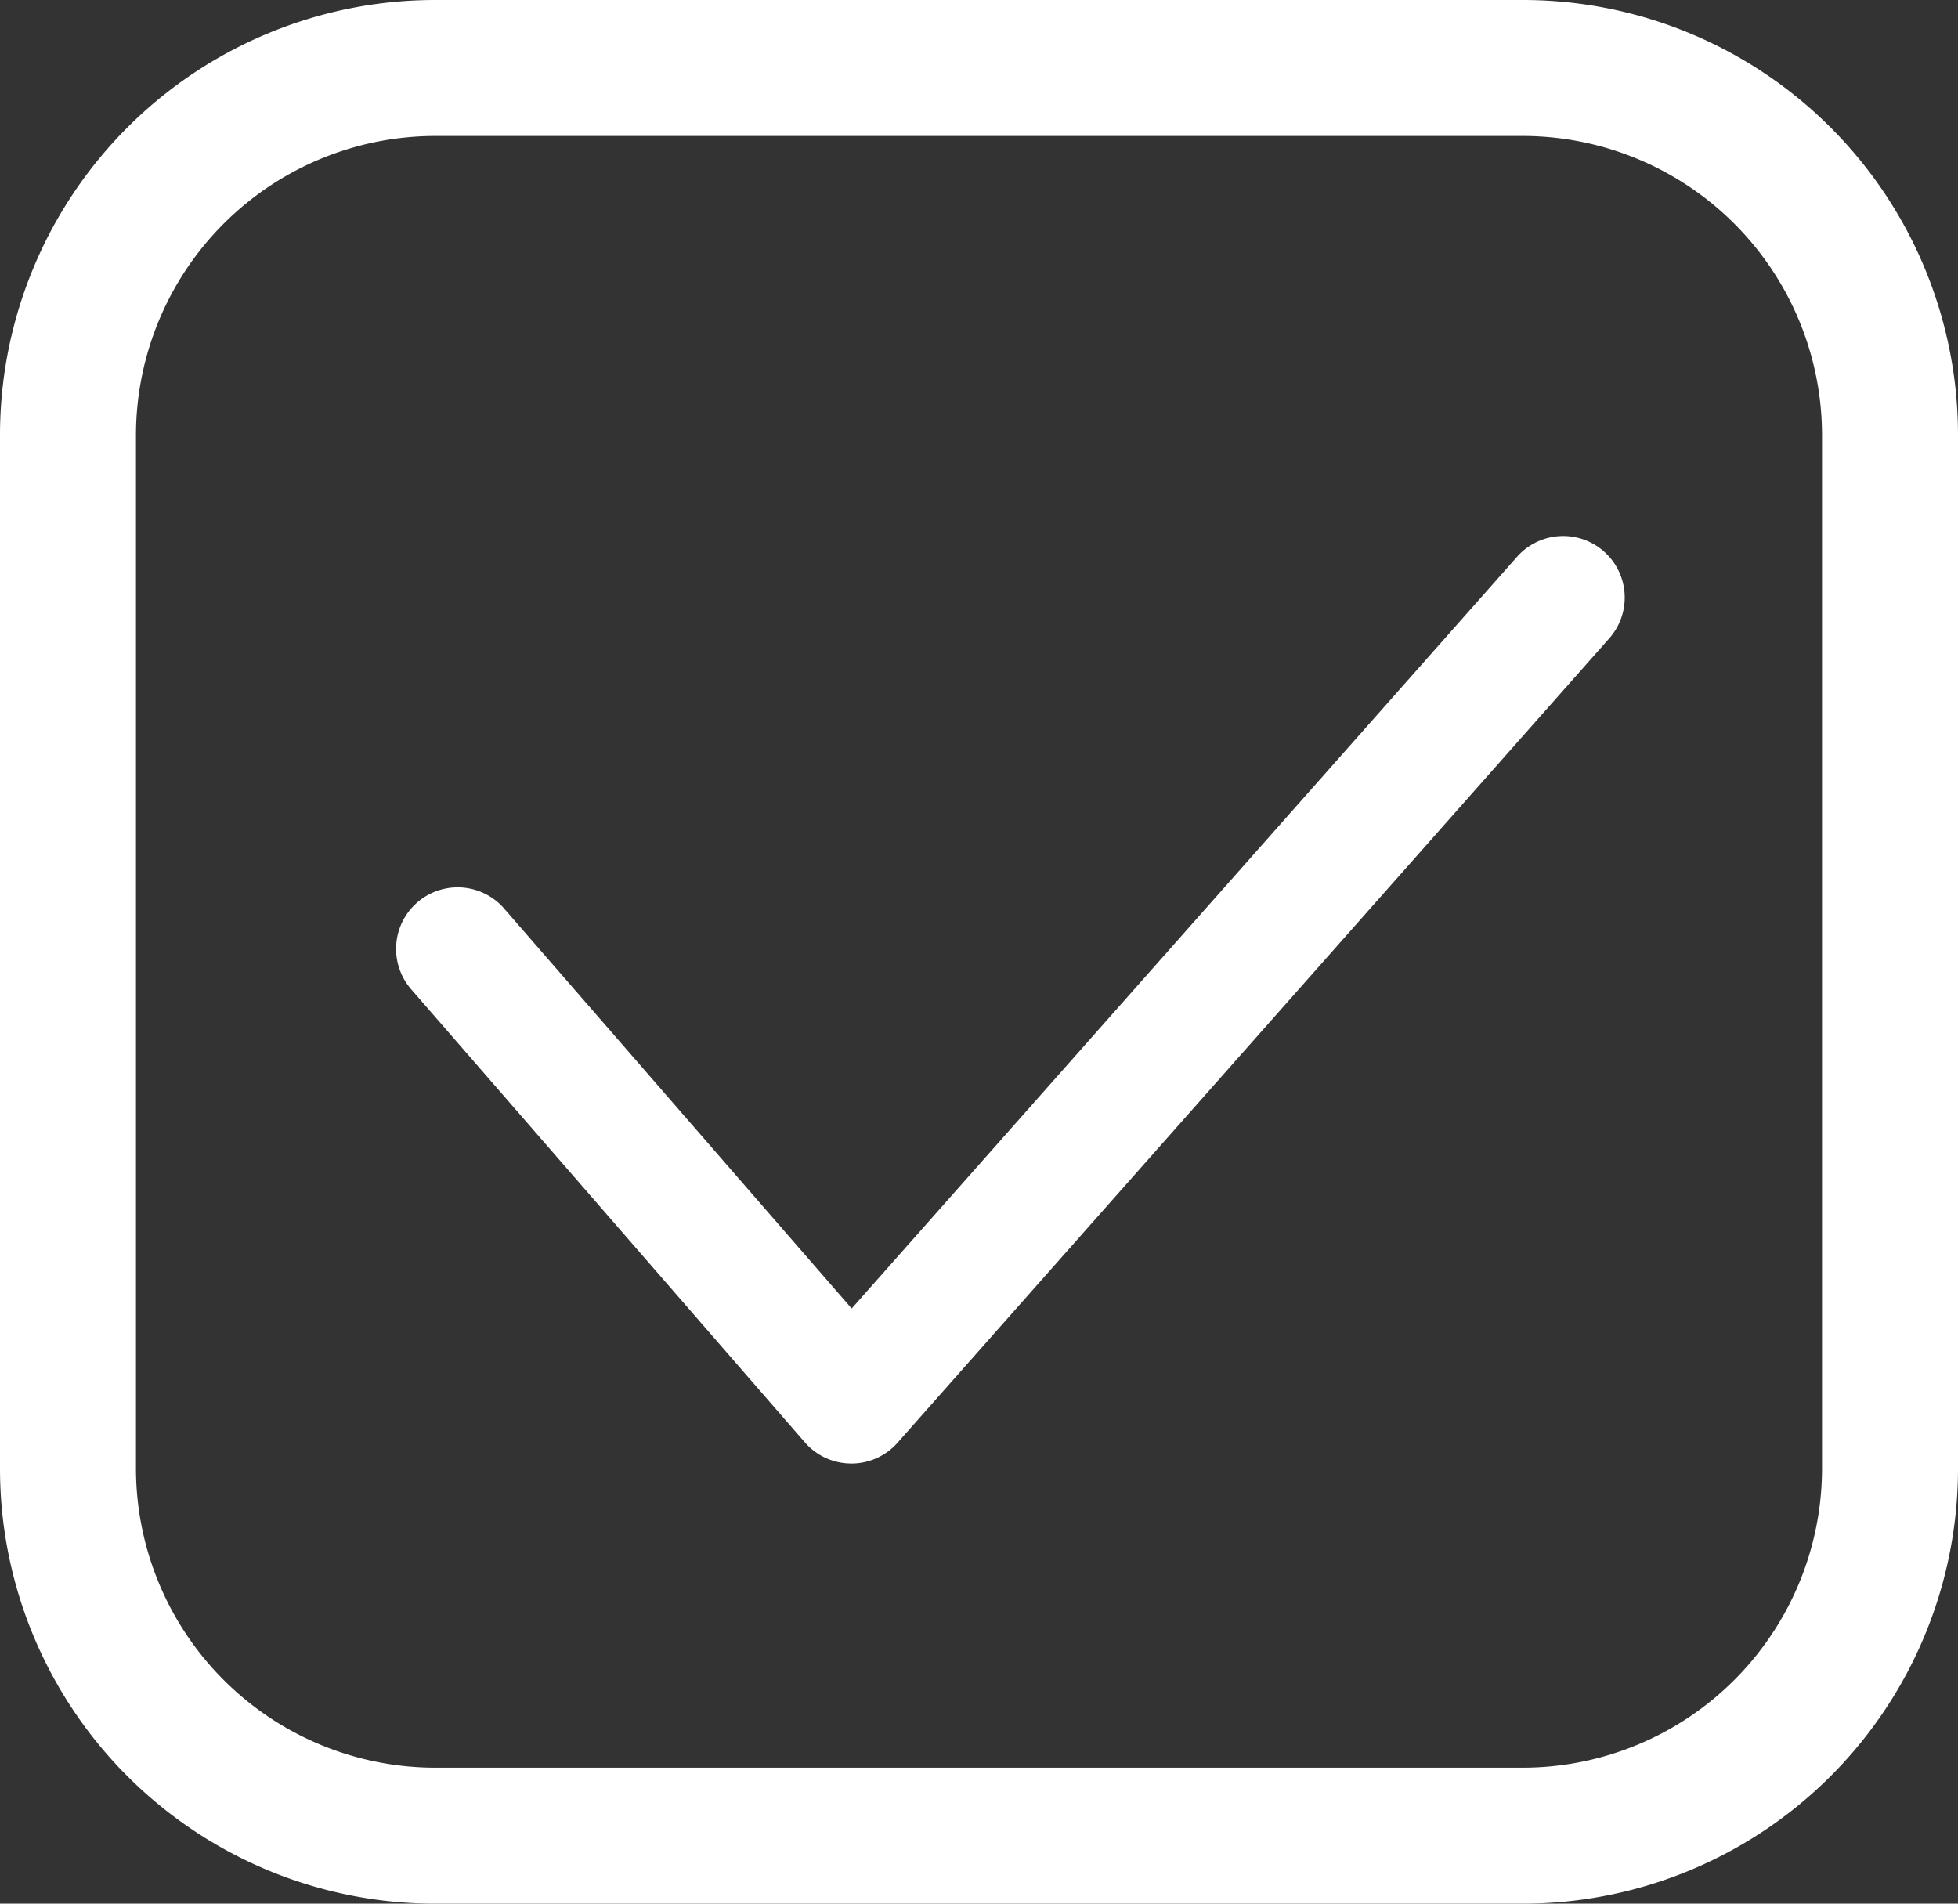
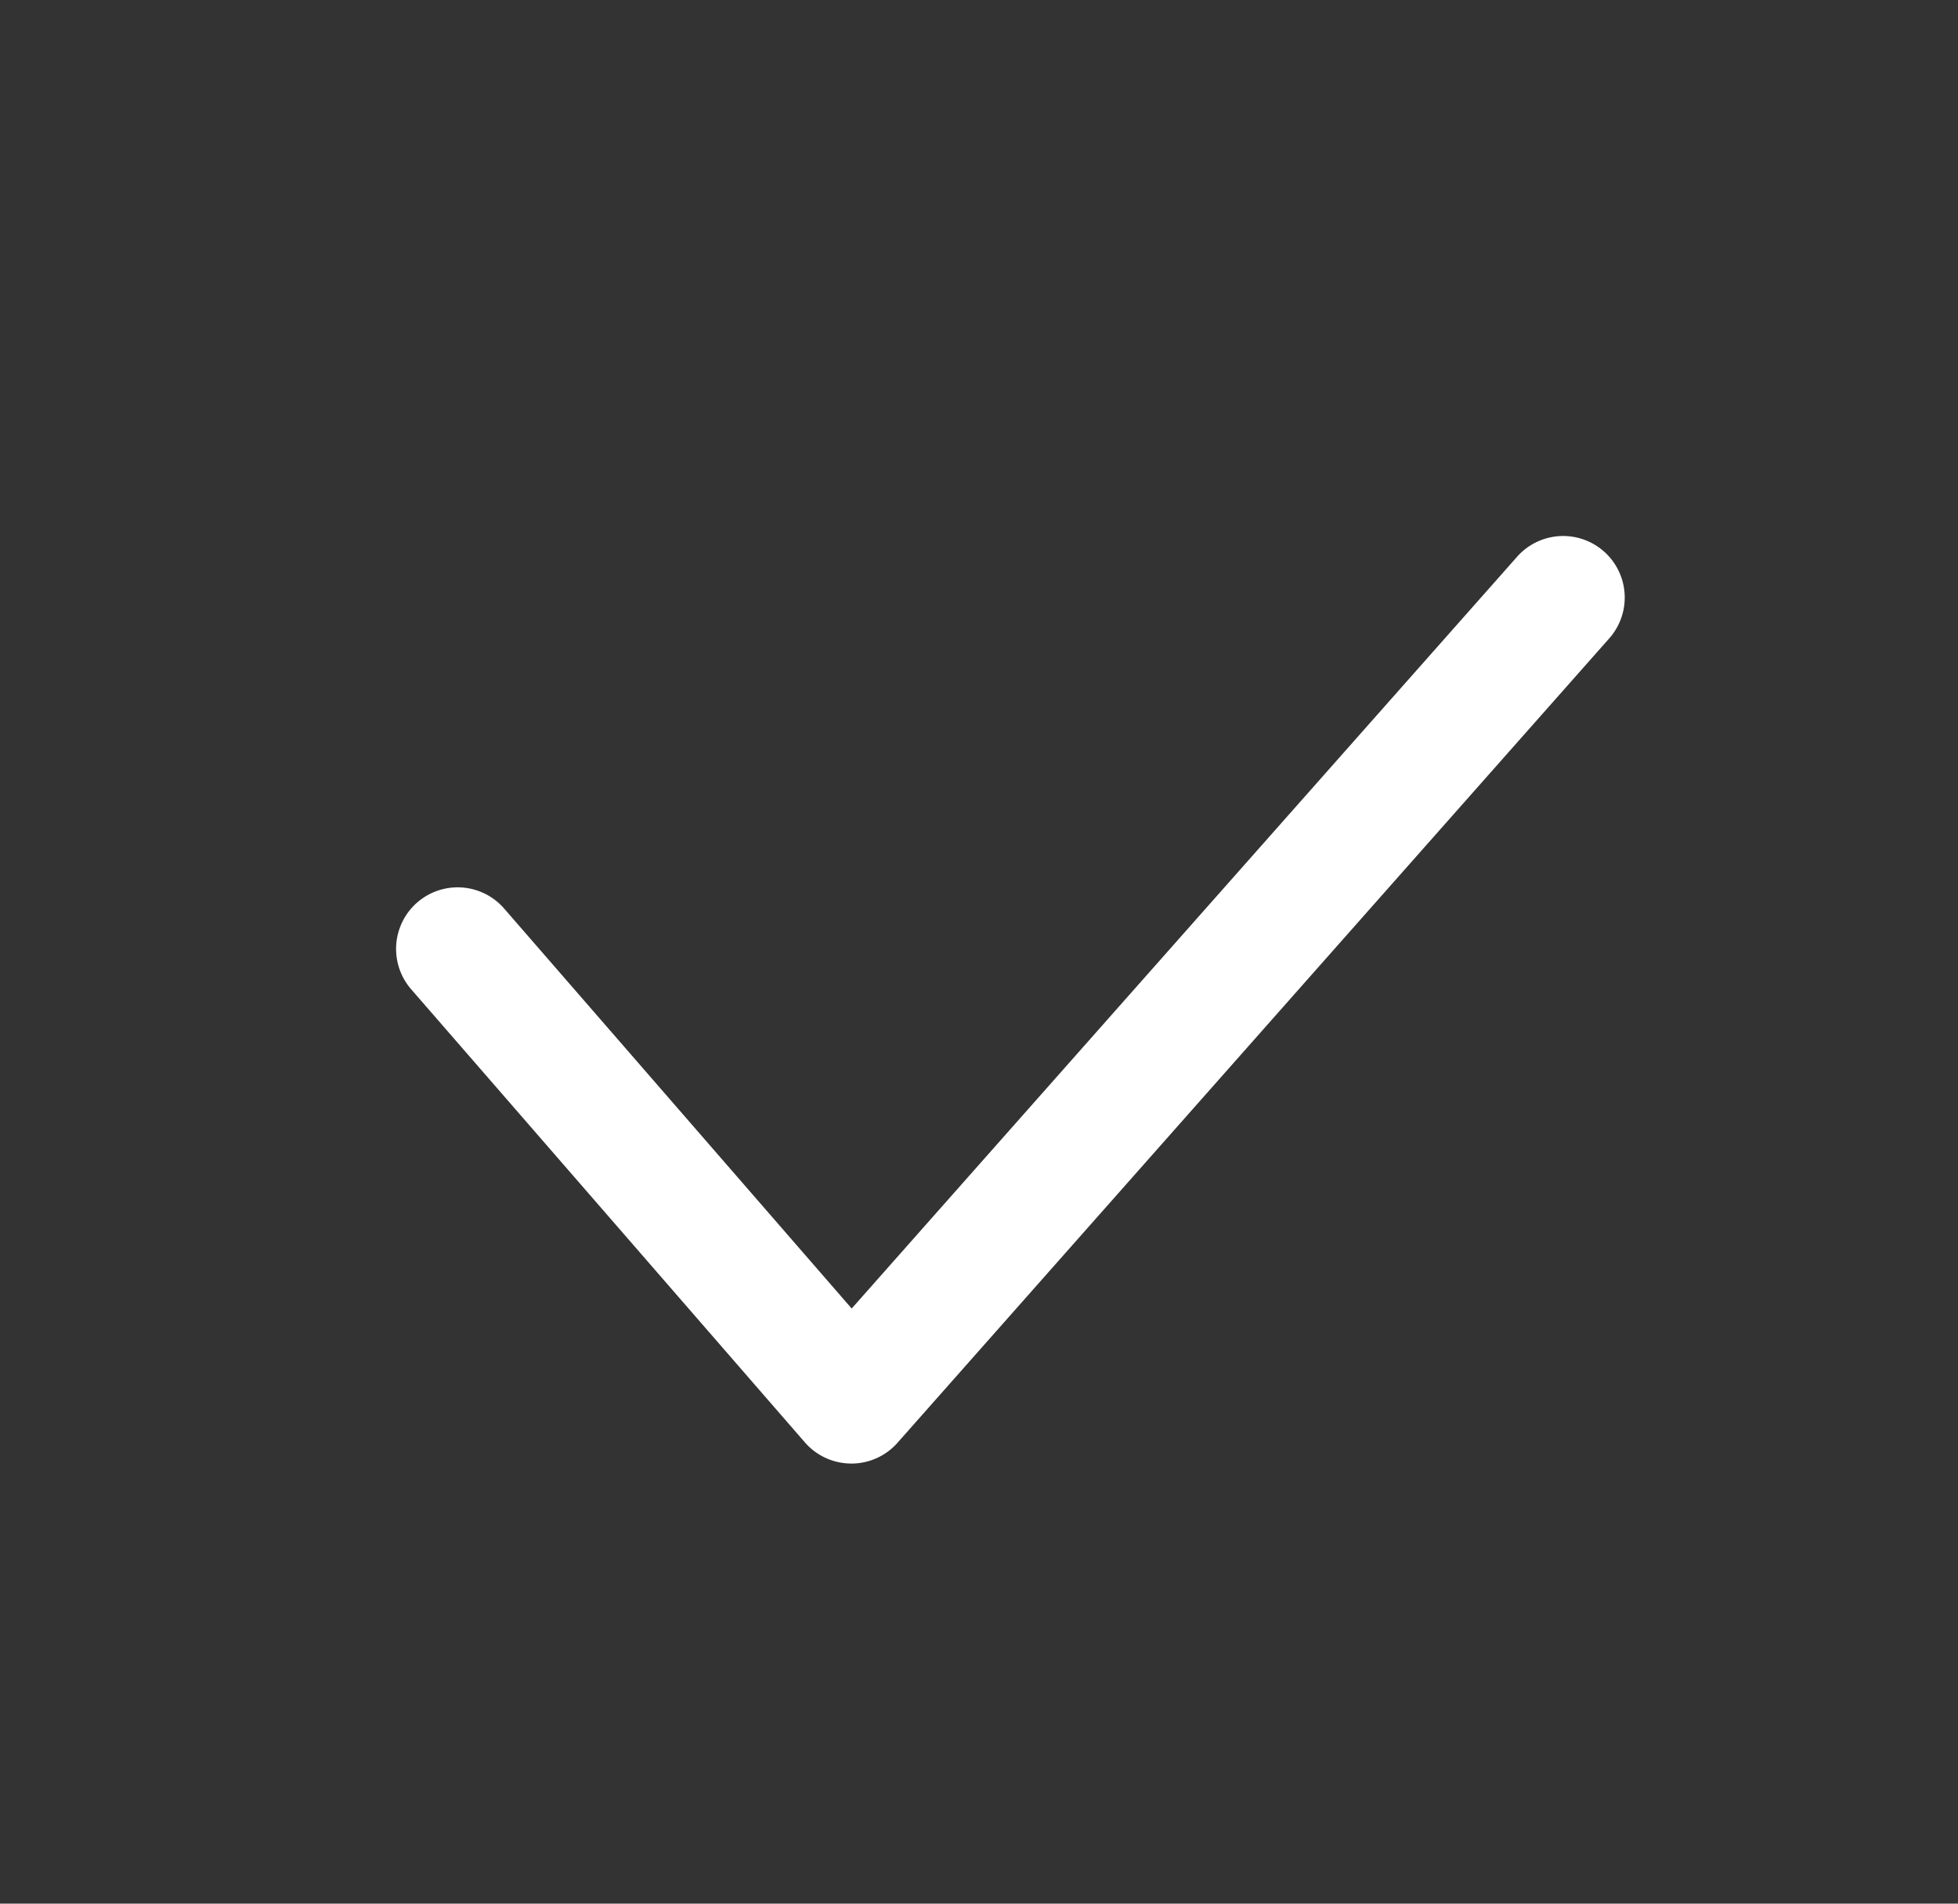
<svg xmlns="http://www.w3.org/2000/svg" width="36" height="35" viewBox="0 0 36 35">
  <rect x="0" y="0" width="36" height="35" fill="#333333" stroke="none" />
  <g id="Check_Mark_icon" data-name="Check Mark icon" transform="translate(-0.5 -0.001)">
-     <path id="Rectangle_11949" data-name="Rectangle 11949" d="M8,2.5A5.506,5.506,0,0,0,2.5,8V27A5.506,5.506,0,0,0,8,32.5H28A5.506,5.506,0,0,0,33.5,27V8A5.506,5.506,0,0,0,28,2.5H8M8,0H28a8,8,0,0,1,8,8V27a8,8,0,0,1-8,8H8a8,8,0,0,1-8-8V8A8,8,0,0,1,8,0Z" transform="translate(0.5 0.001)" fill="#fff" />
    <path id="Path_106173" data-name="Path 106173" d="M949.782,828.182a1.131,1.131,0,0,1-.8-.331l-7.8-7.8a1.131,1.131,0,0,1,1.6-1.6l6.886,6.886L960.9,810.7a1.131,1.131,0,1,1,1.795,1.377L950.68,827.74a1.131,1.131,0,0,1-.823.44Z" transform="matrix(0.998, 0.07, -0.07, 0.998, -873.836, -866.104)" fill="#fff" />
  </g>
</svg>